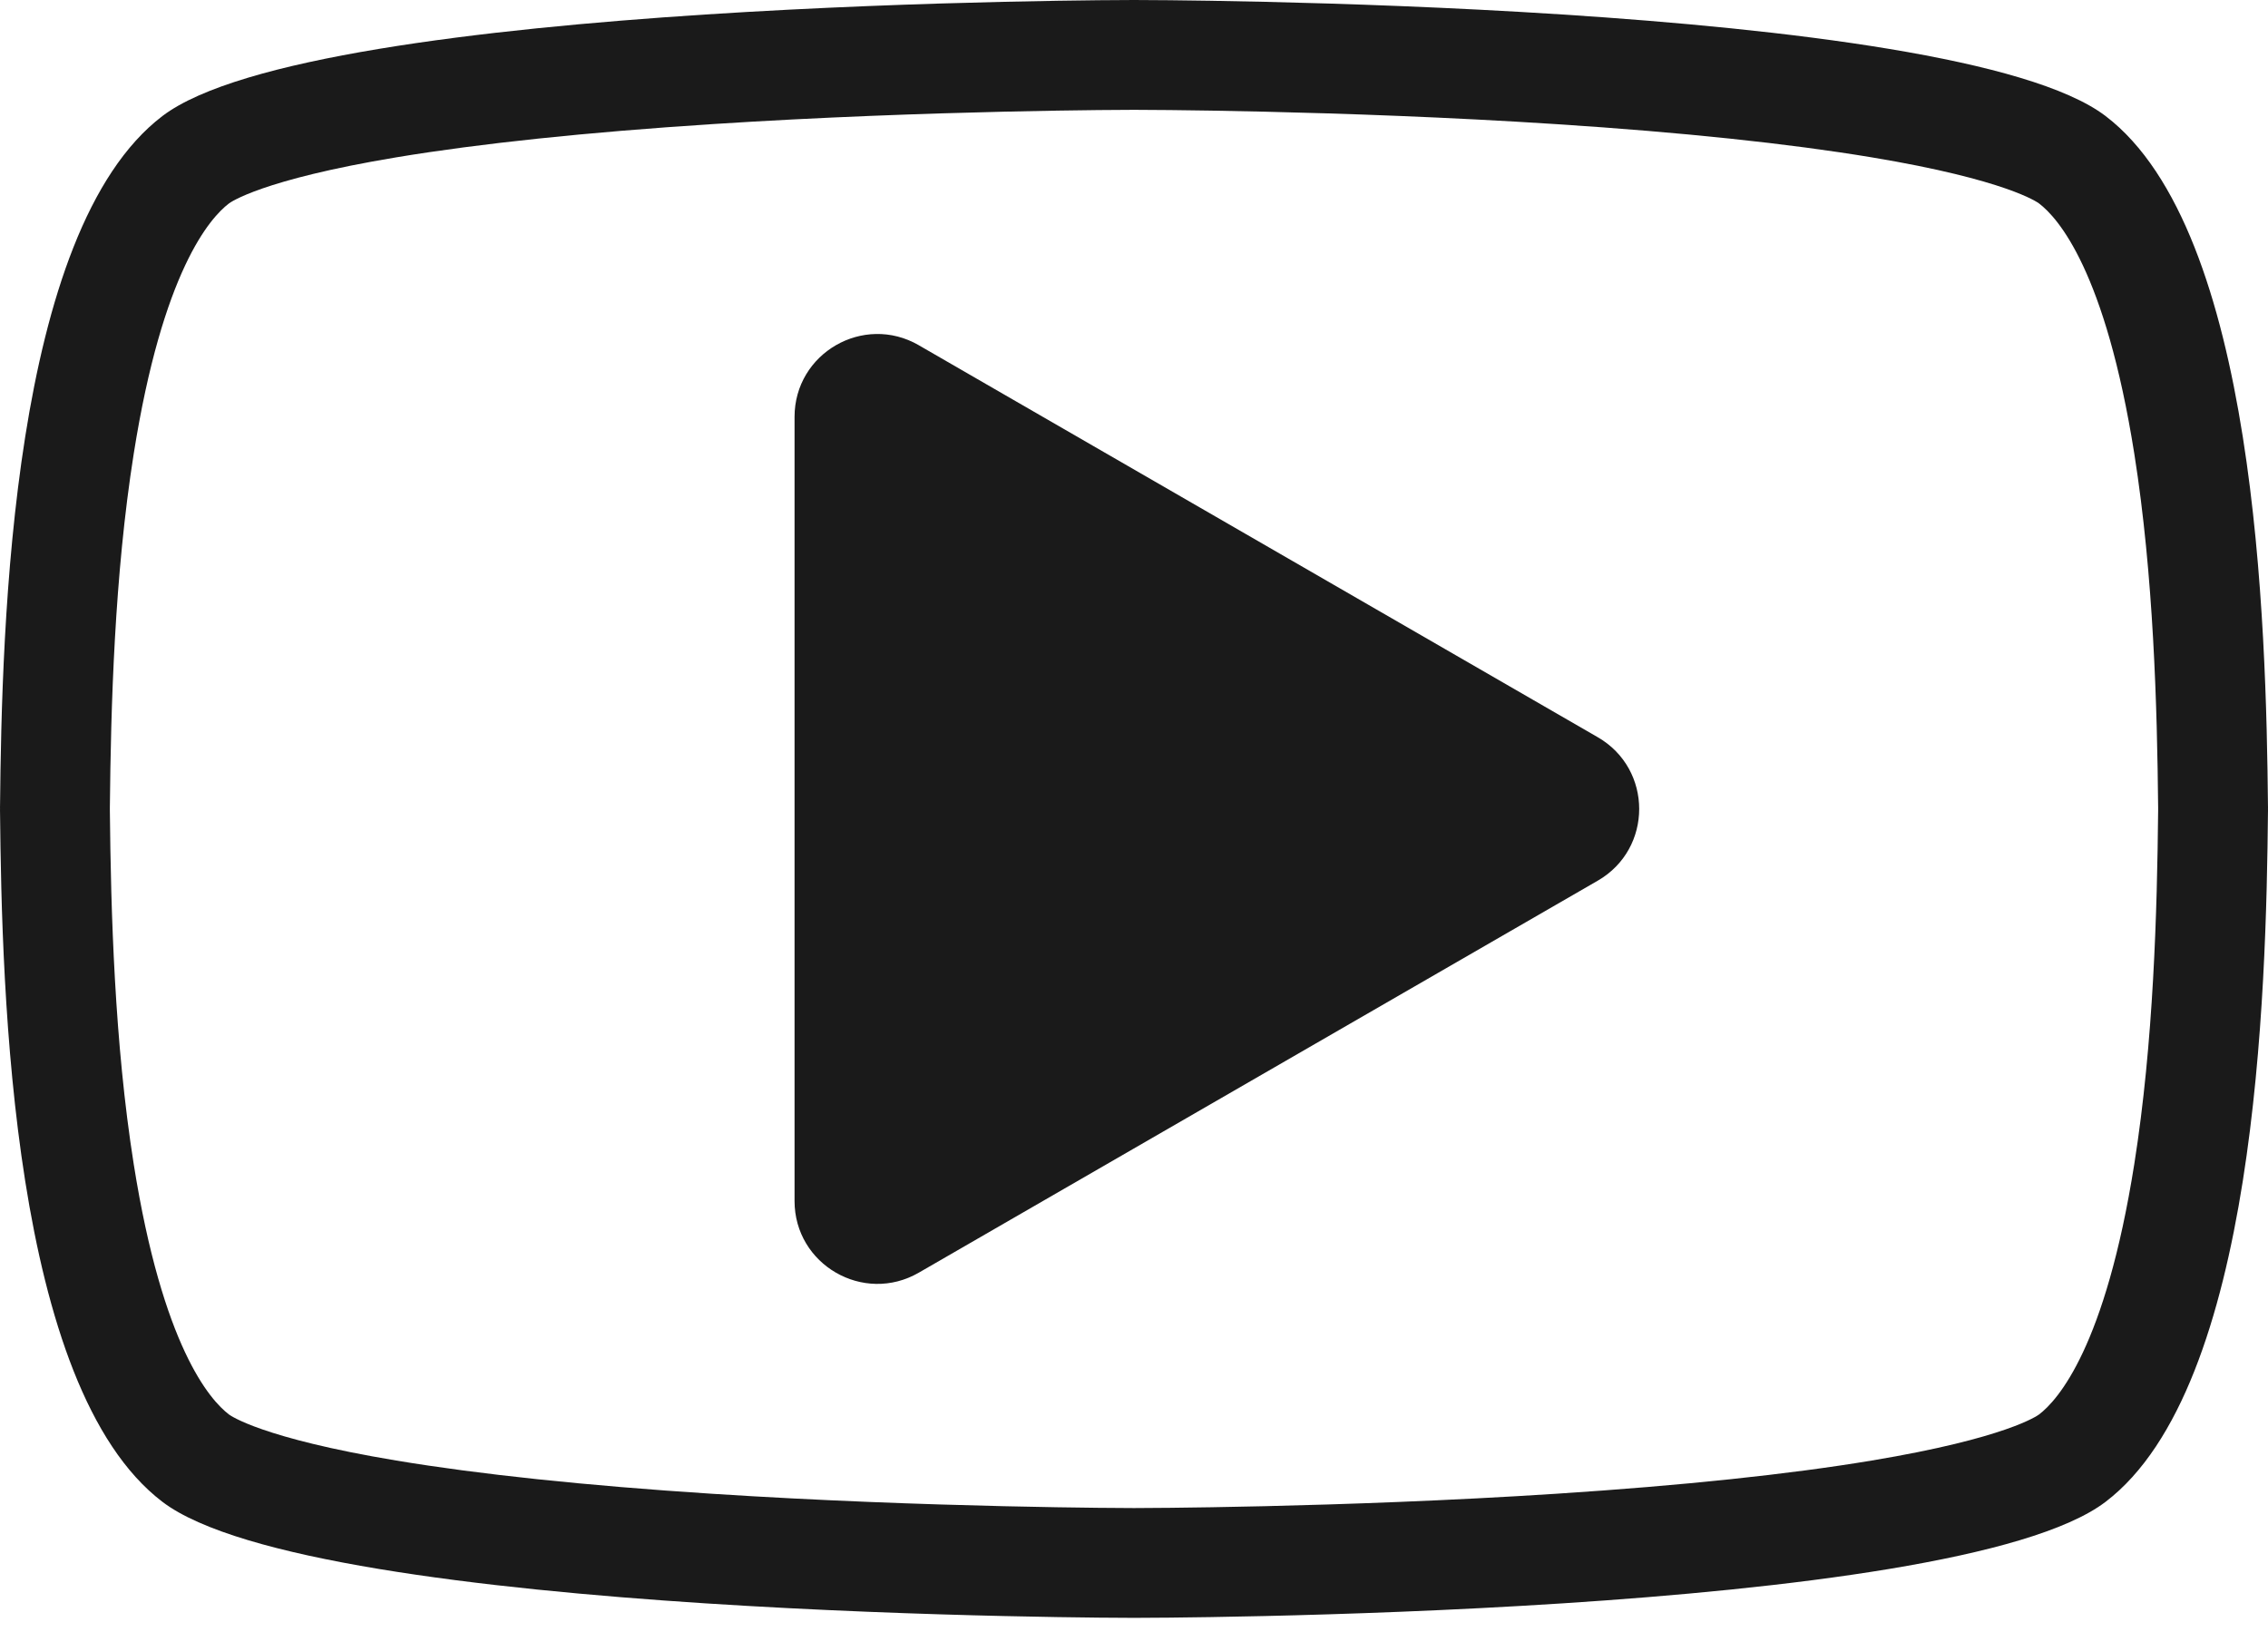
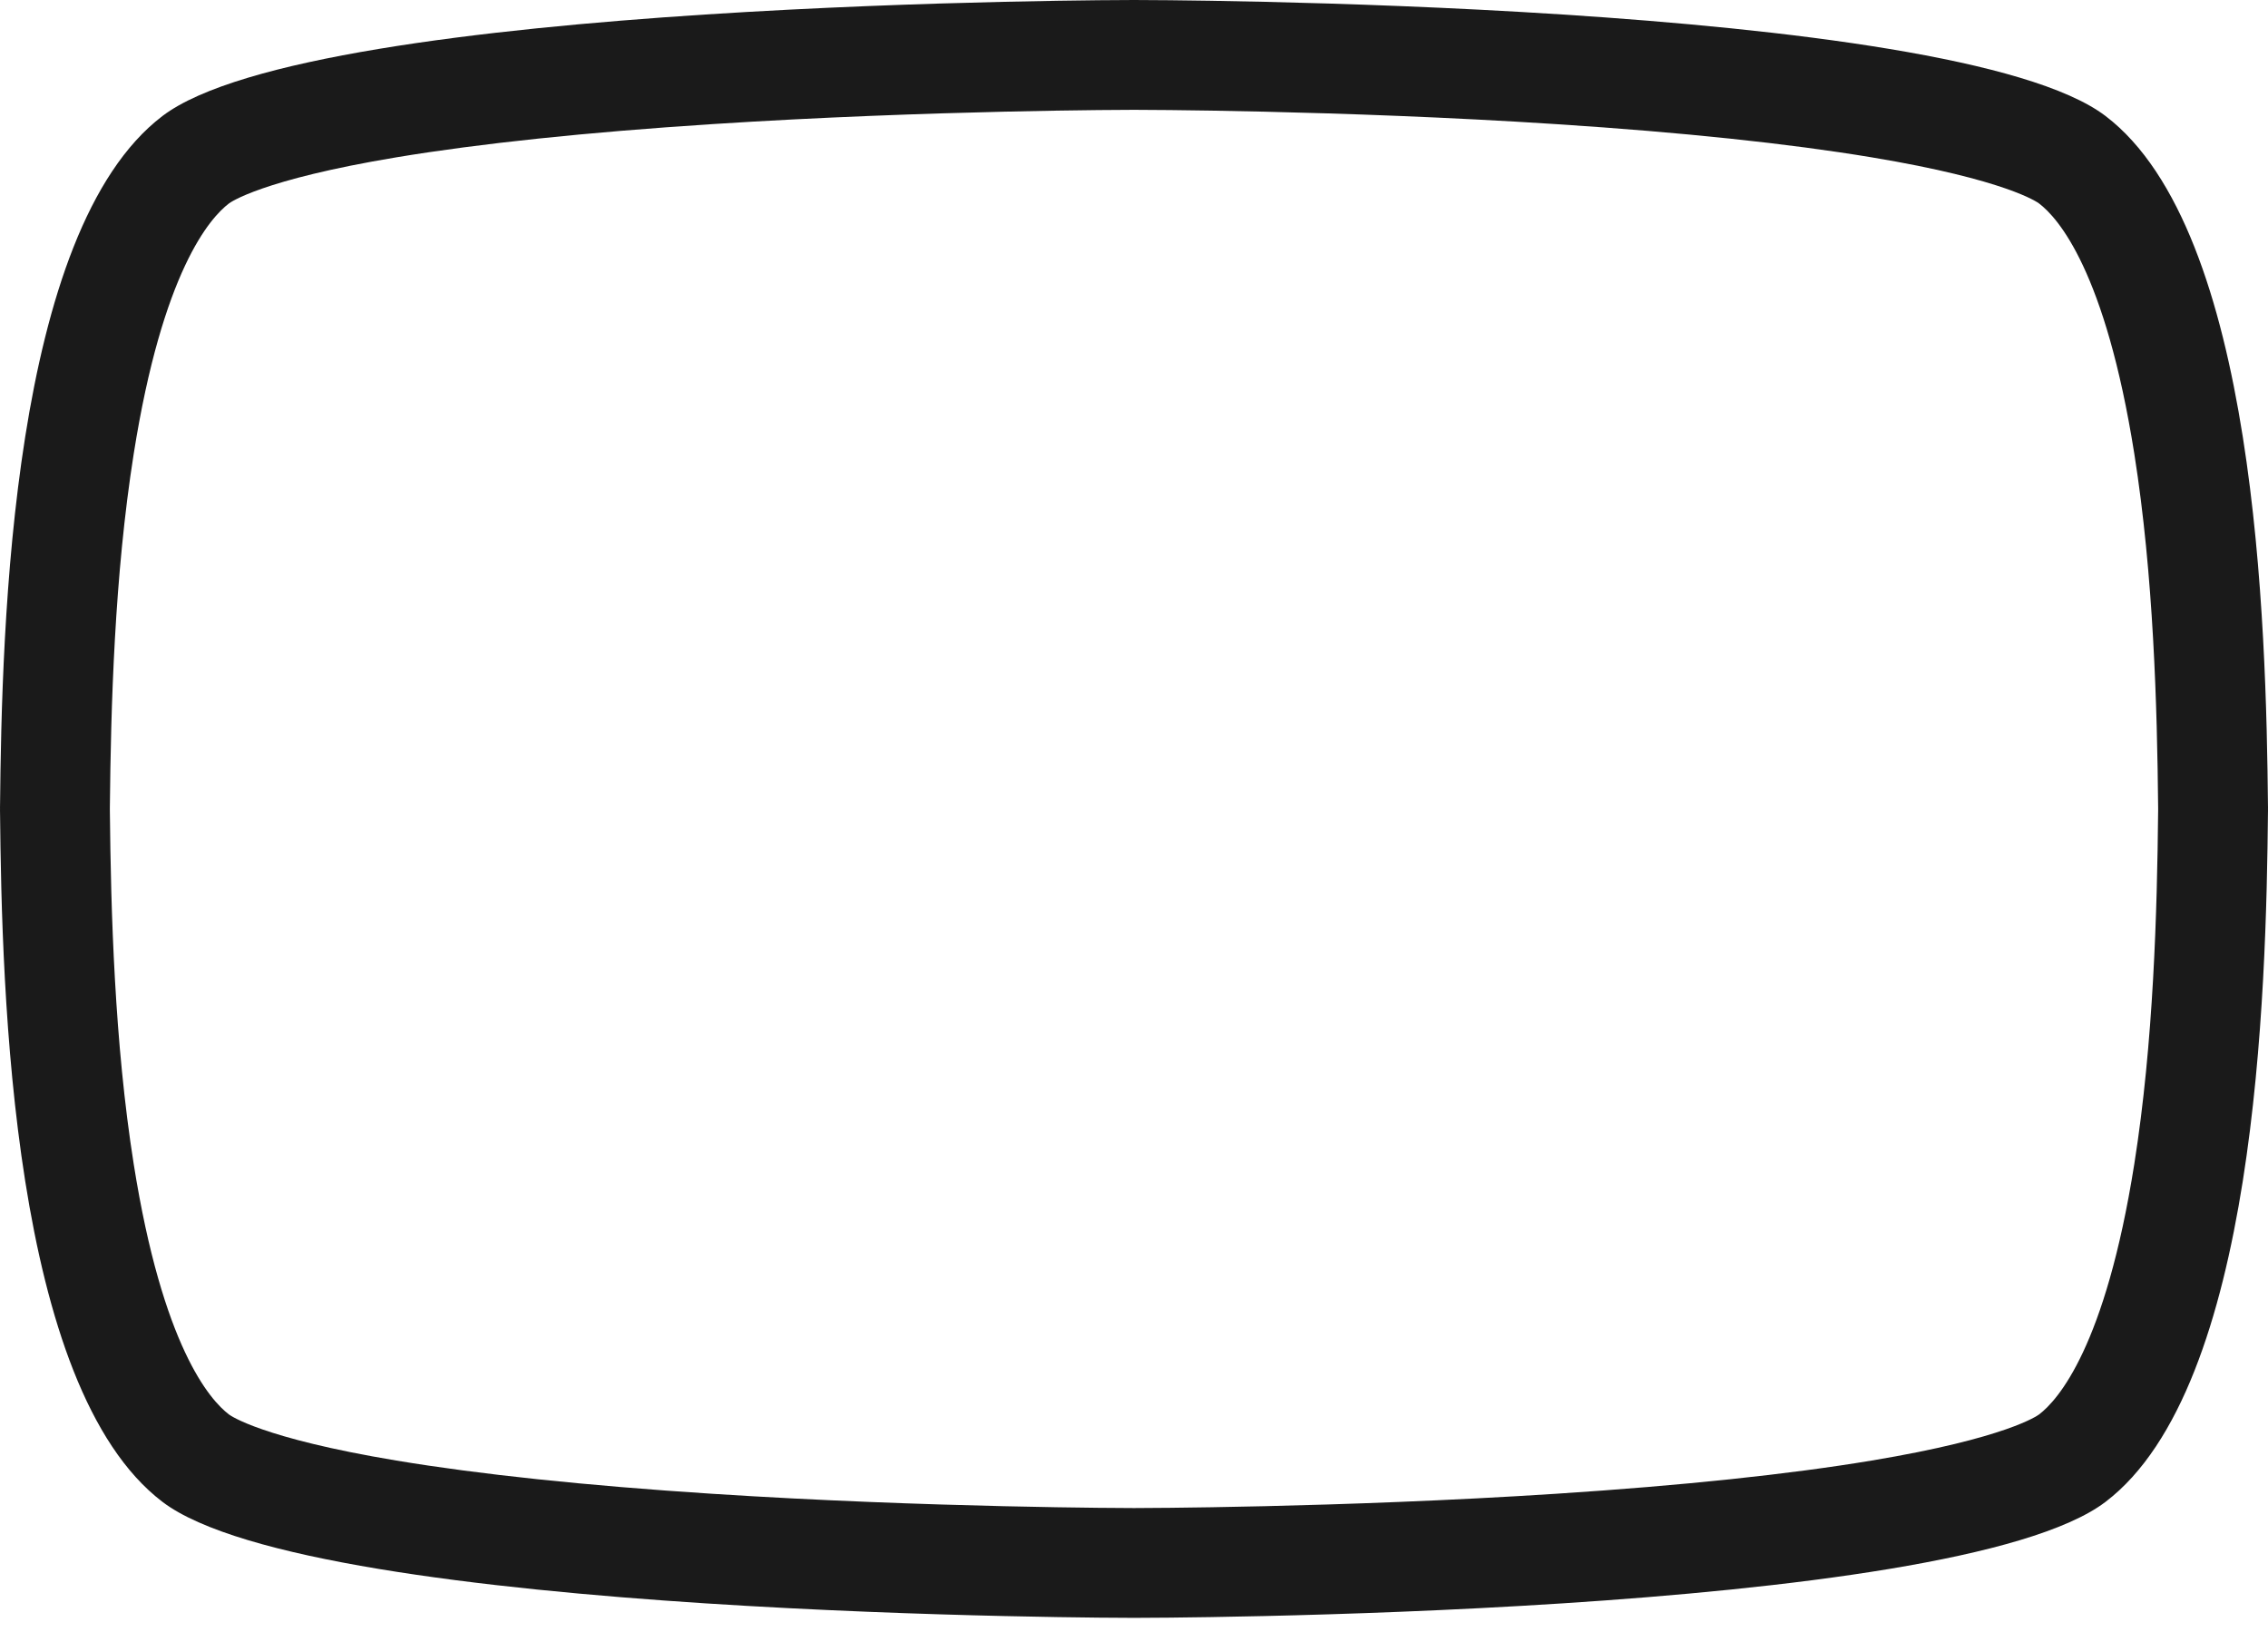
<svg xmlns="http://www.w3.org/2000/svg" width="82" height="59" viewBox="0 0 82 59" fill="none">
  <path d="M82 29.162H81.999C81.934 22.634 81.593 8.355 76.127 4.195C70.612 -1.10166e-06 41 0 41 0C41 0 11.387 -1.10166e-06 5.873 4.195C0.407 8.355 0.066 22.635 0.001 29.162H0C0 29.19 7.05078e-07 29.22 0.001 29.248C0.001 29.276 0.001 29.308 0 29.335H0.001C0.066 35.862 0.407 50.142 5.873 54.301C11.388 58.496 41 58.496 41 58.496C41 58.496 70.613 58.496 76.127 54.301C81.593 50.142 81.934 35.862 81.999 29.335H82C82 29.307 82 29.276 81.999 29.248C81.999 29.22 81.999 29.189 82 29.162V29.162ZM78.028 29.297C77.992 32.943 77.862 37.693 77.166 42.086C76.121 48.69 74.409 50.619 73.722 51.142C73.676 51.176 72.556 51.996 67.677 52.807C64.67 53.308 60.835 53.711 56.276 54.008C48.408 54.519 41.086 54.526 41 54.526C40.913 54.526 33.591 54.519 25.724 54.008C21.165 53.712 17.329 53.308 14.323 52.807C9.444 51.995 8.324 51.176 8.278 51.142C7.591 50.619 5.88 48.689 4.834 42.086C4.138 37.693 4.008 32.944 3.972 29.297V29.241V29.201C4.008 25.554 4.138 20.804 4.834 16.411C5.879 9.807 7.591 7.878 8.278 7.356C8.324 7.321 9.447 6.5 14.339 5.687C17.351 5.187 21.195 4.783 25.762 4.487C33.635 3.977 40.928 3.971 41.001 3.971C41.074 3.971 48.403 3.977 56.277 4.489C60.836 4.785 64.672 5.19 67.677 5.69C72.556 6.501 73.677 7.322 73.722 7.356C74.41 7.878 76.121 9.807 77.167 16.411C77.862 20.804 77.993 25.553 78.028 29.201V29.256V29.297H78.028Z" fill="#1A1A1A" />
-   <path d="M33.218 12.482L57.769 26.656C59.764 27.809 59.764 30.689 57.769 31.841L33.218 46.016C31.222 47.168 28.727 45.727 28.727 43.423V15.074C28.727 12.769 31.222 11.329 33.218 12.481V12.482Z" fill="#1A1A1A" />
</svg>